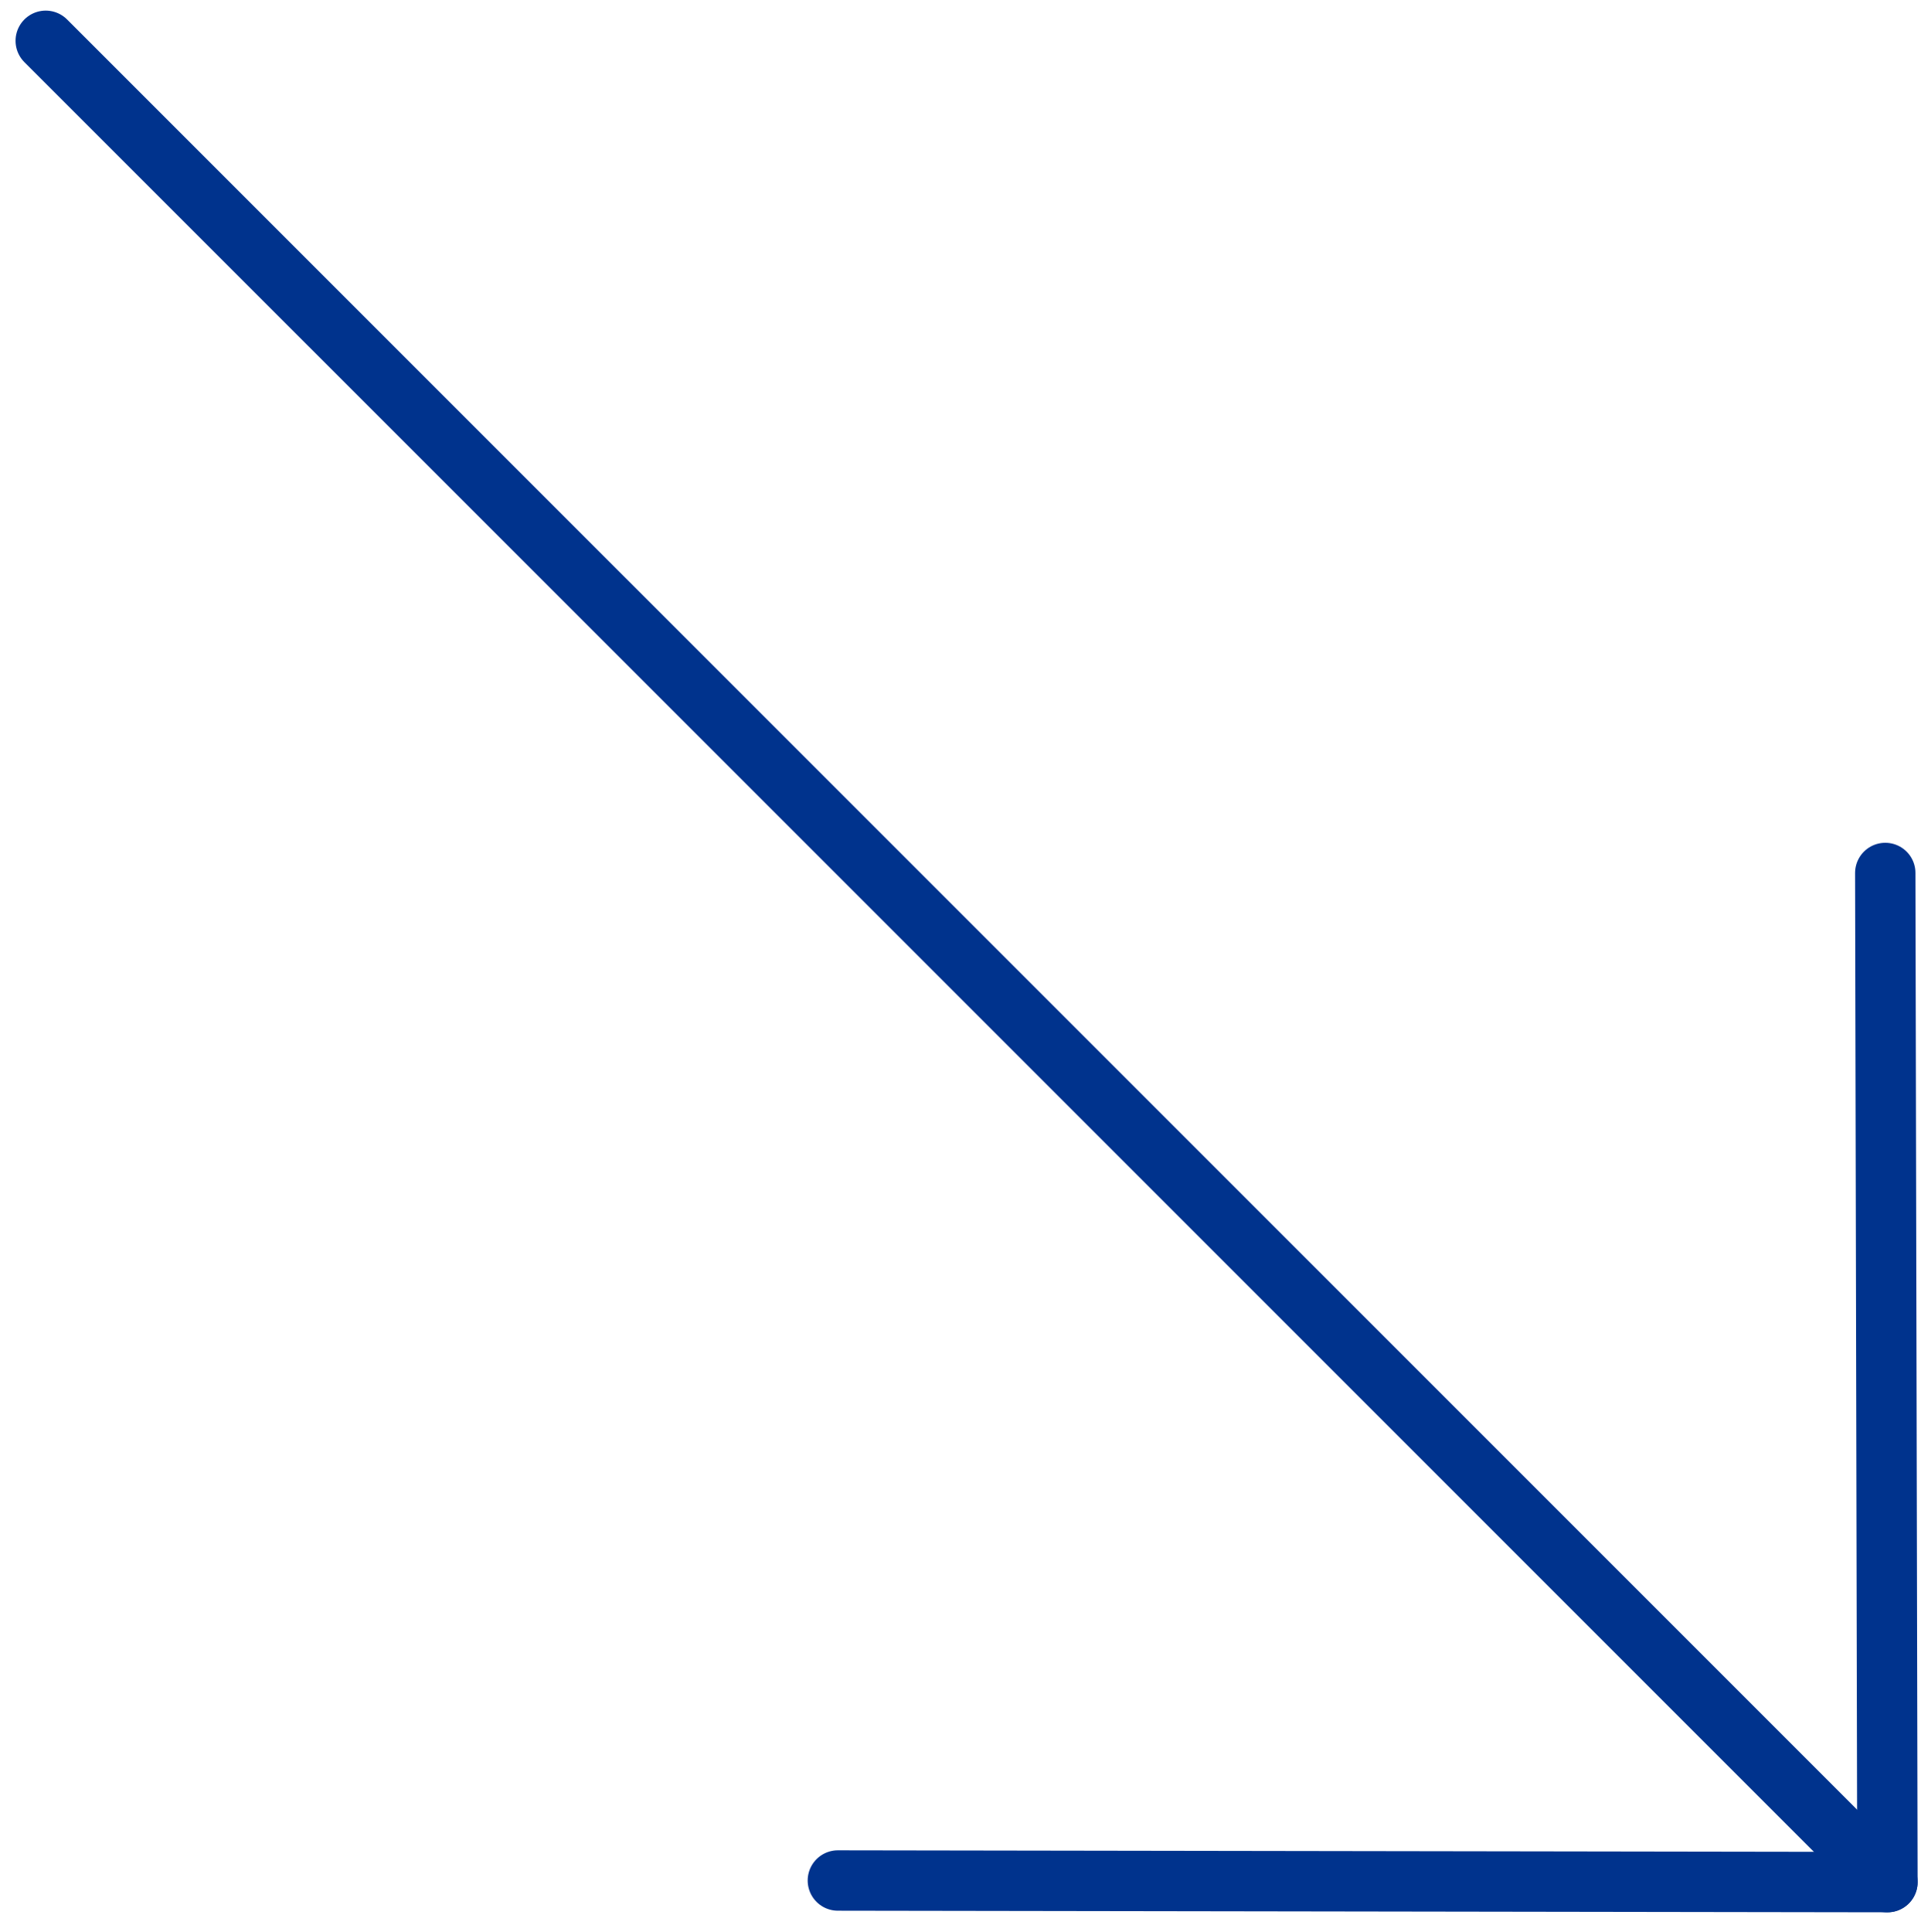
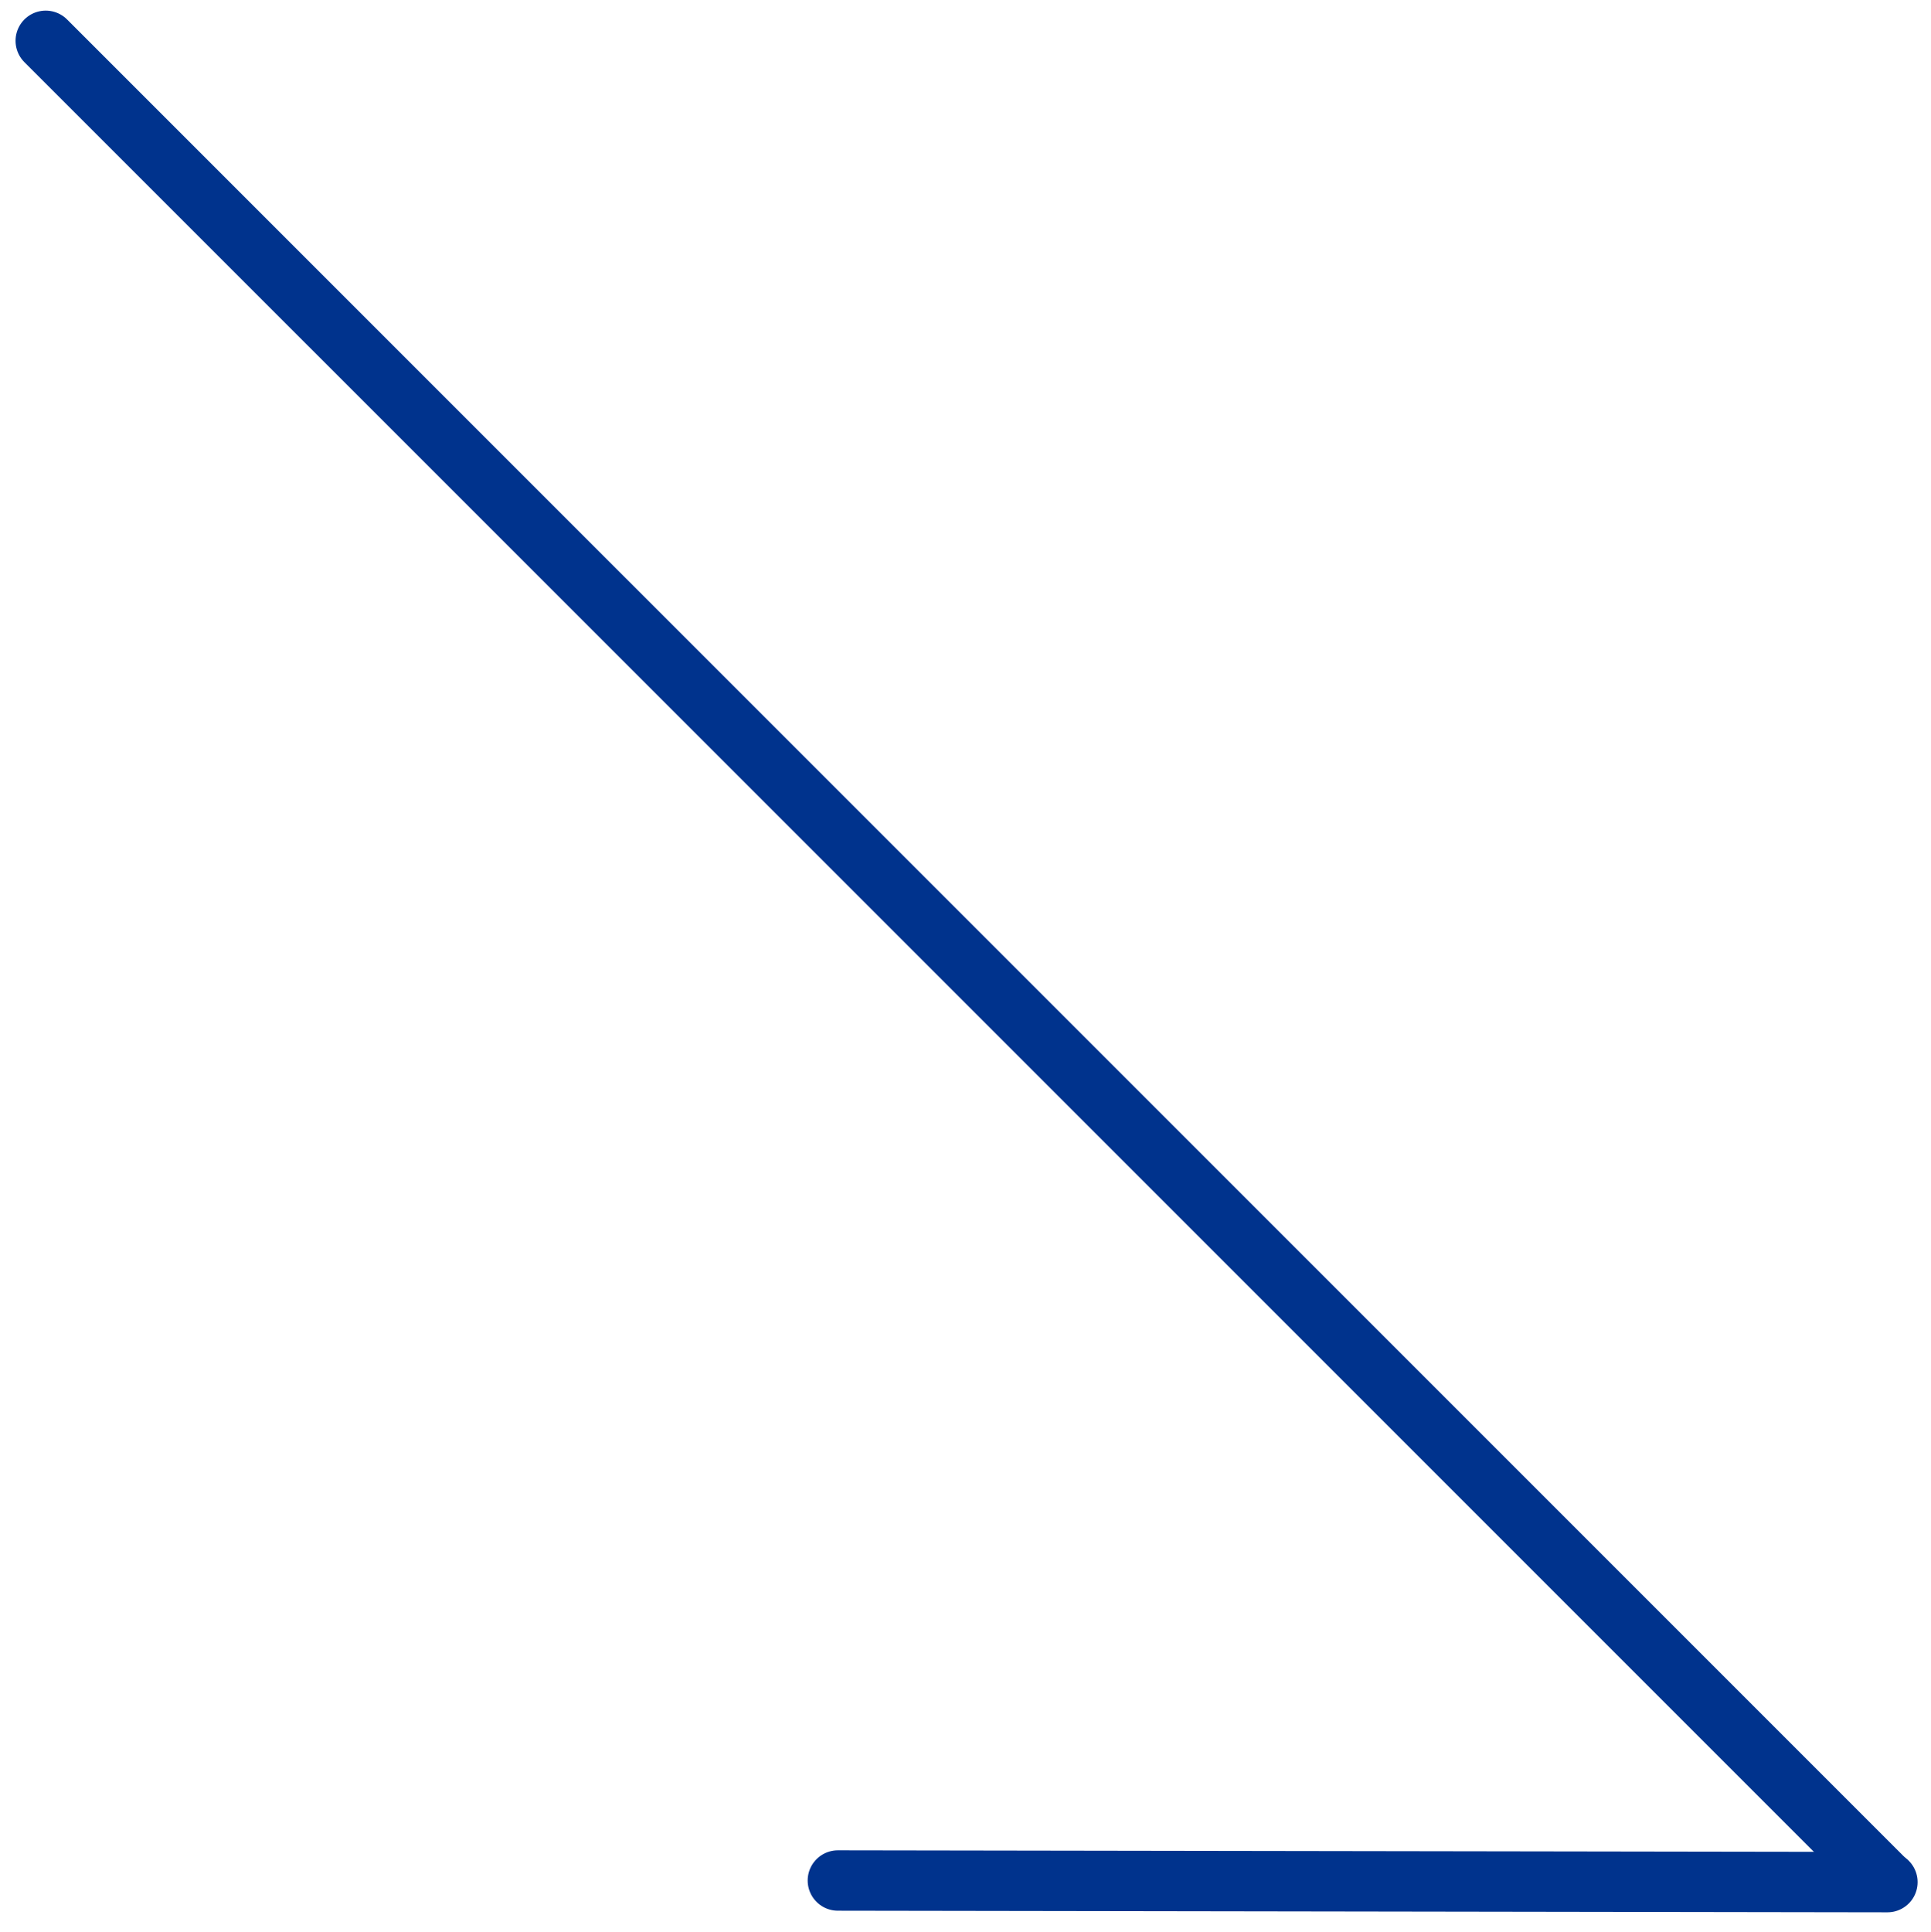
<svg xmlns="http://www.w3.org/2000/svg" id="Layer_1" data-name="Layer 1" viewBox="0 0 383.87 384">
  <defs>
    <style>
      .cls-1 {
        fill: none;
        stroke: #00338d;
        stroke-linecap: round;
        stroke-linejoin: round;
        stroke-width: 12px;
      }
    </style>
  </defs>
  <g>
-     <line class="cls-1" x1="374.78" y1="173.52" x2="375.21" y2="374.11" />
    <line class="cls-1" x1="166.56" y1="373.79" x2="375.21" y2="374.11" />
  </g>
  <line class="cls-1" x1="9.09" y1="8.11" x2="374.78" y2="373.79" />
</svg>